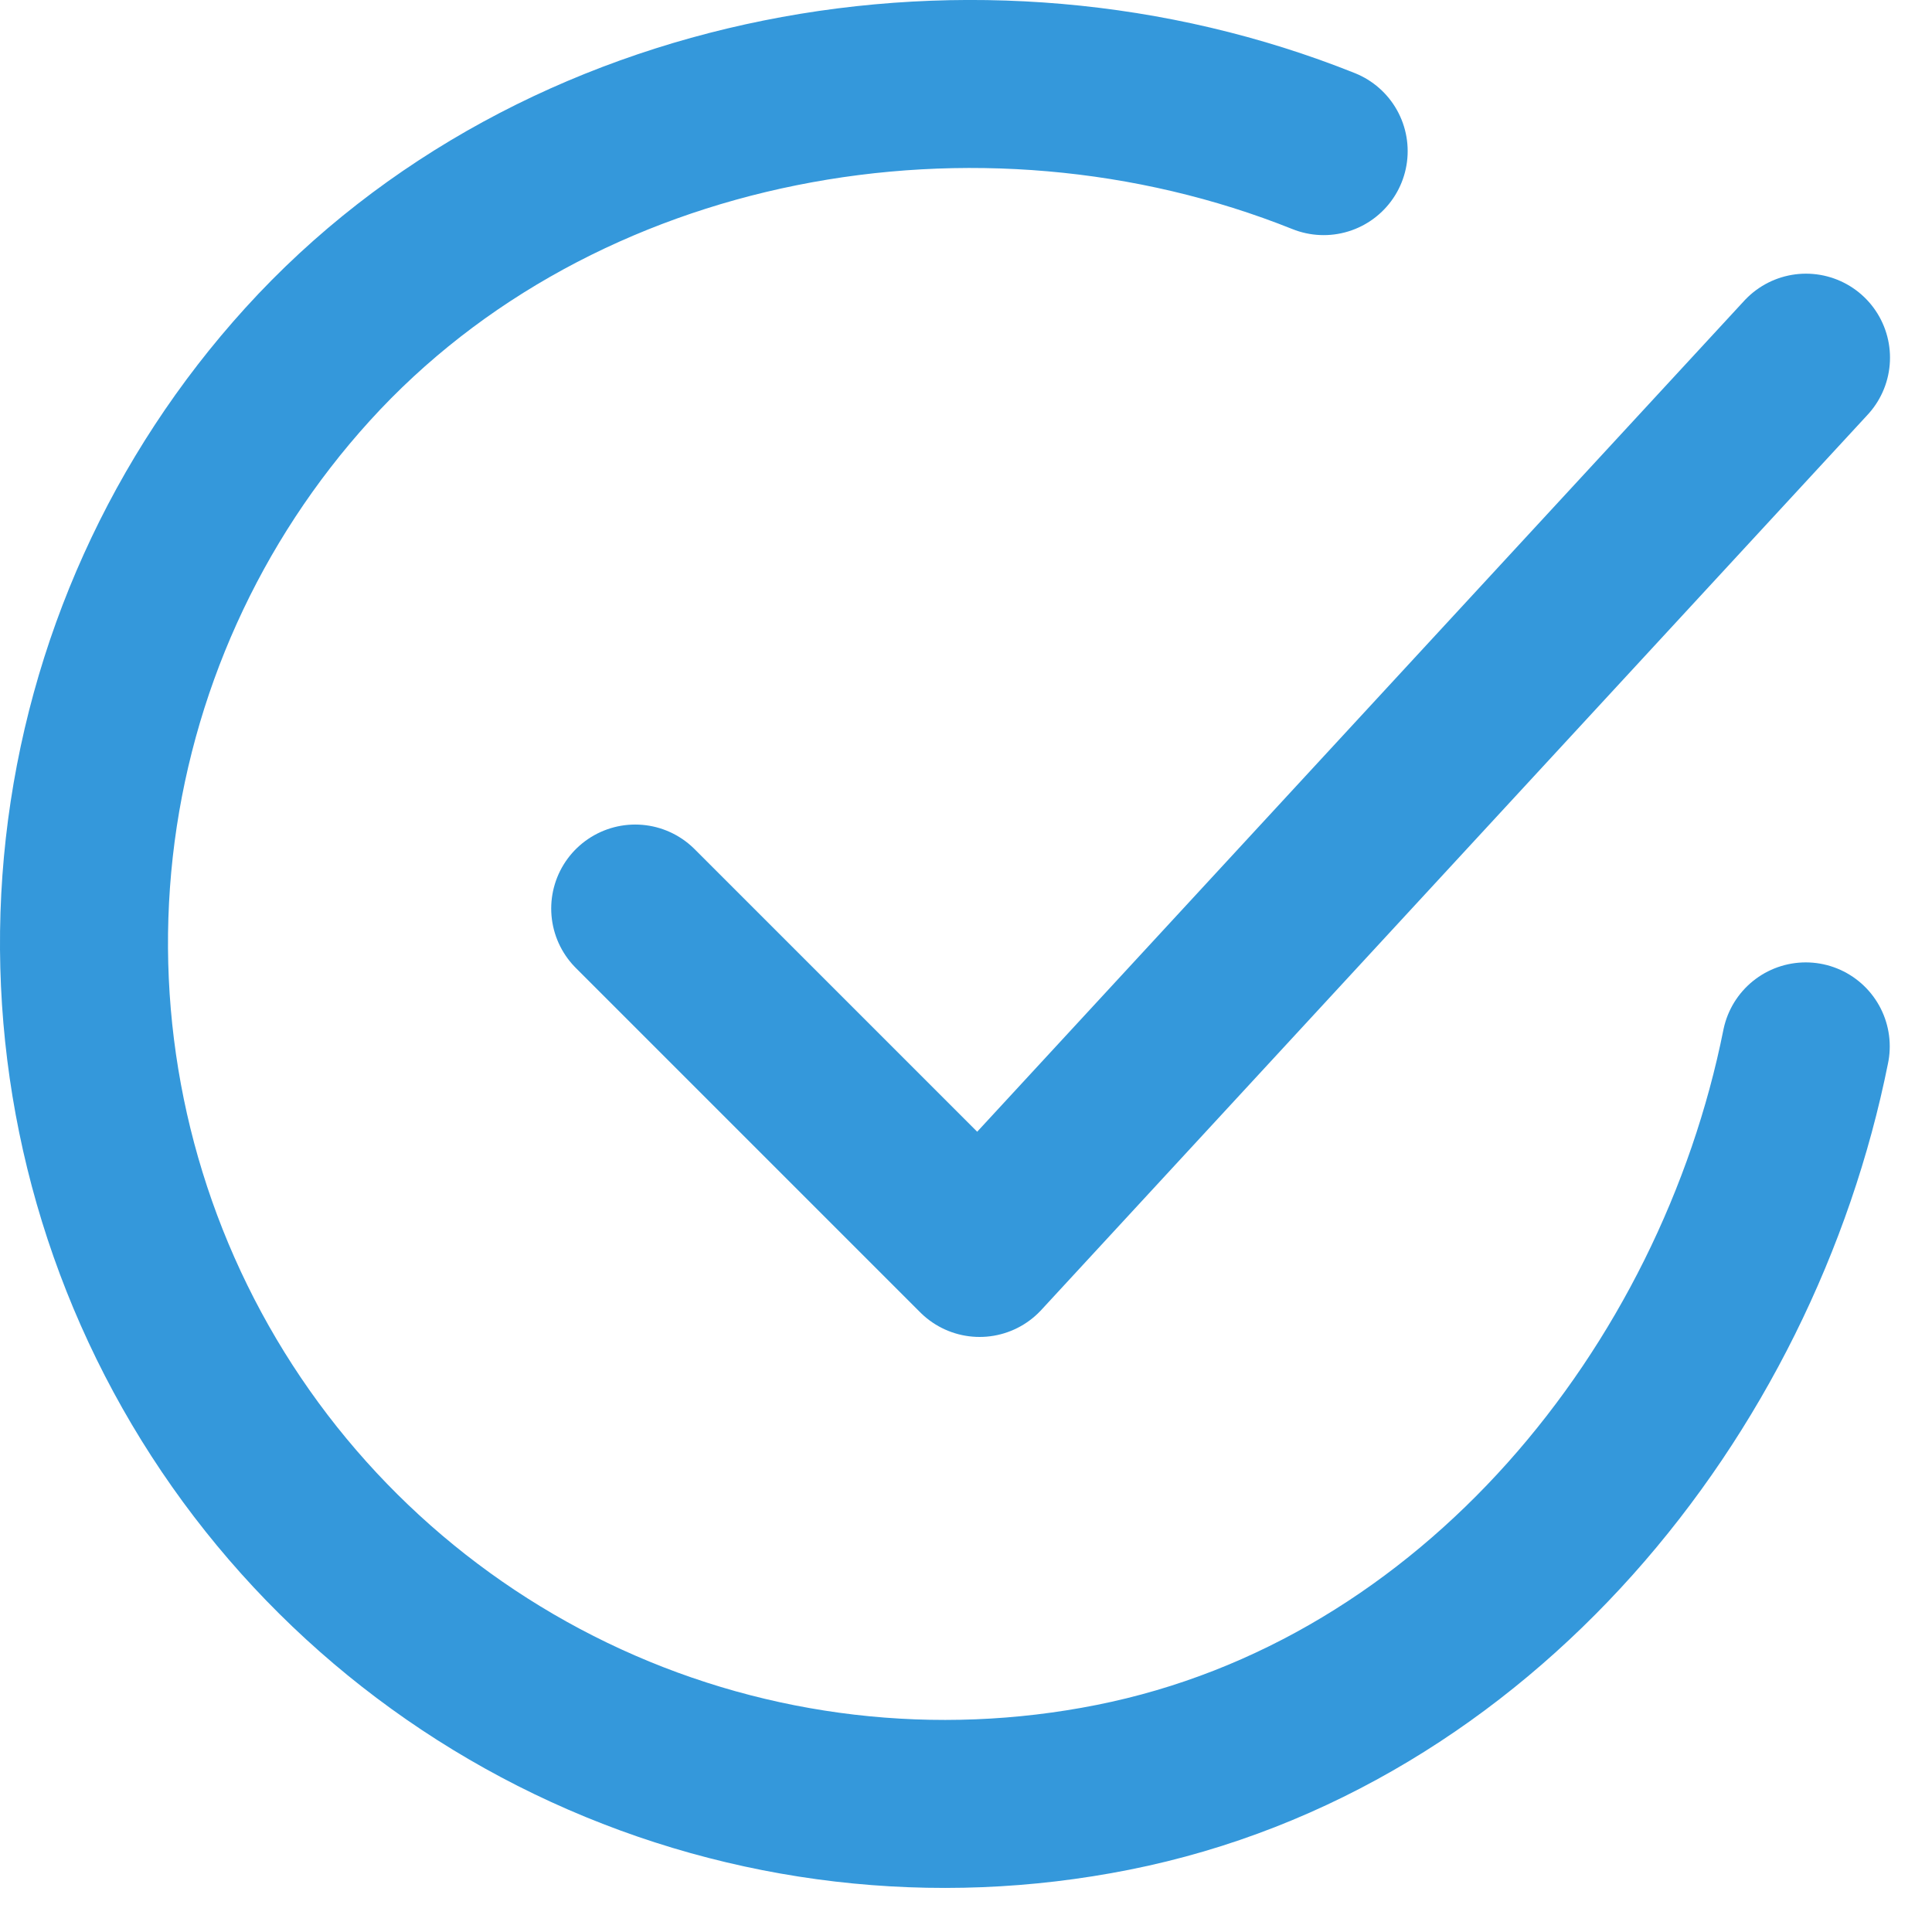
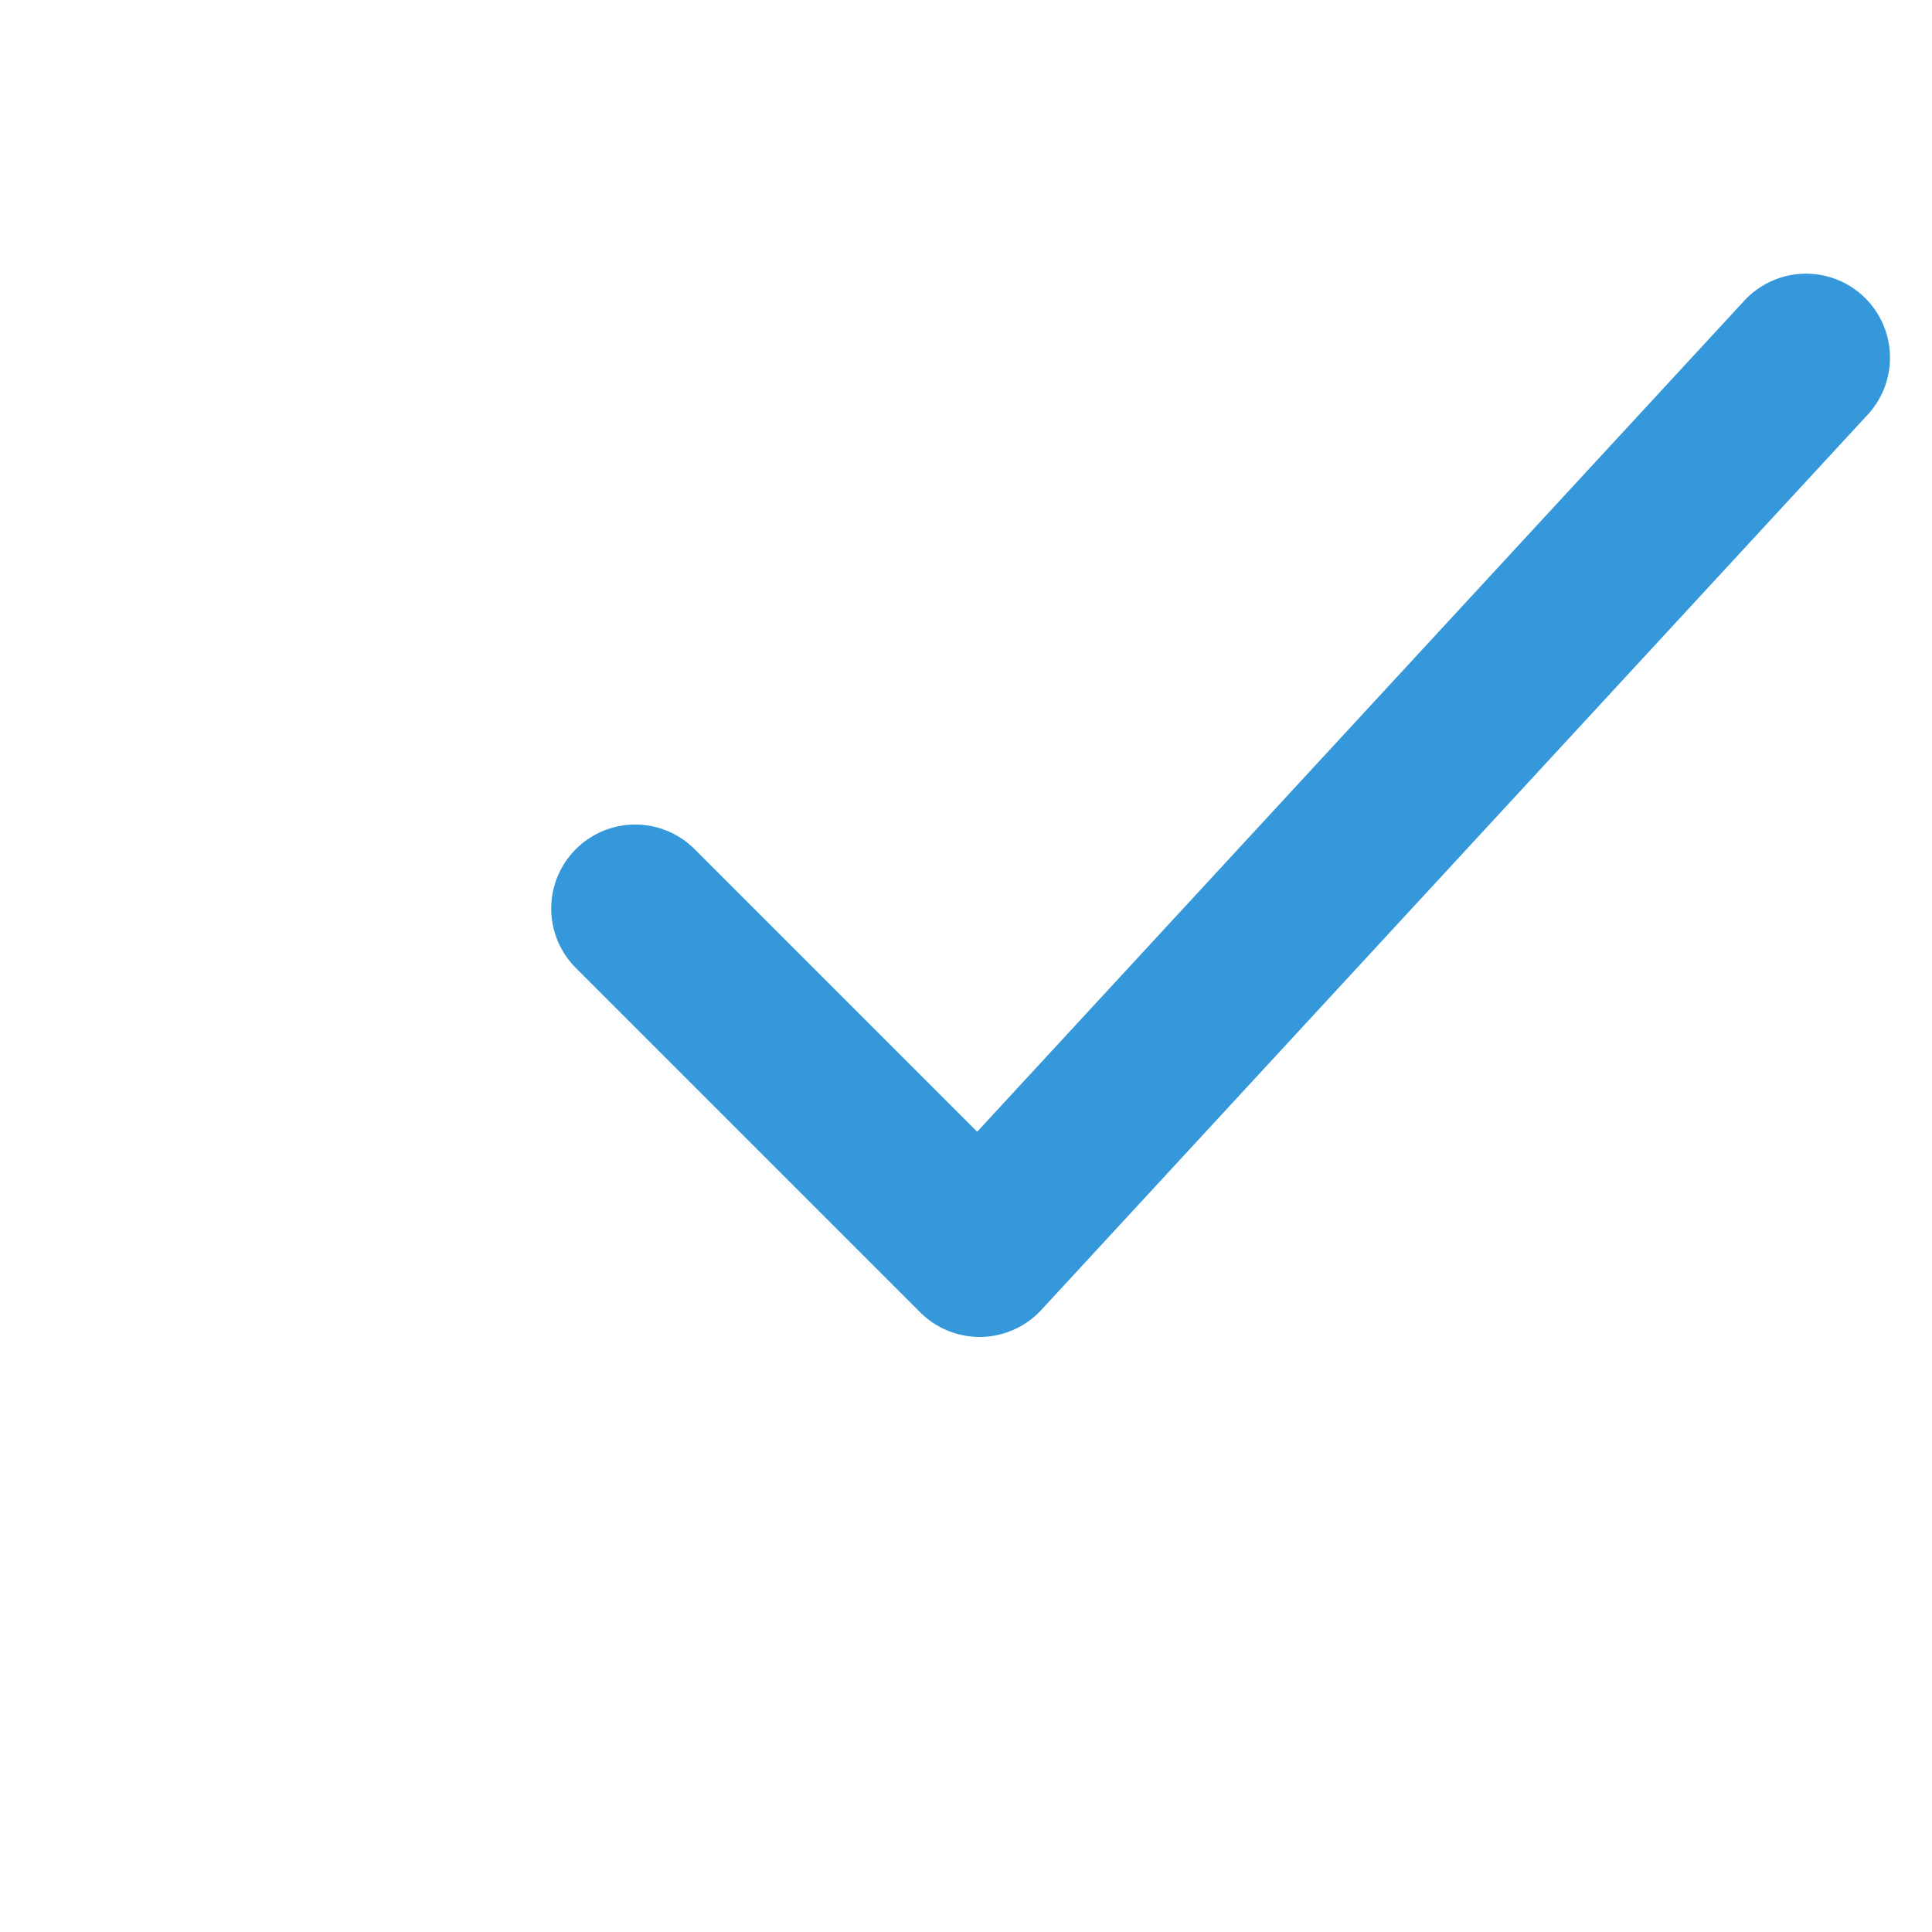
<svg xmlns="http://www.w3.org/2000/svg" width="23" height="23" viewBox="0 0 23 23" fill="none">
-   <path d="M21.497 12.457C20.677 16.556 17.586 20.416 13.249 21.278C11.134 21.699 8.94 21.443 6.979 20.544C5.019 19.646 3.391 18.152 2.329 16.275C1.267 14.398 0.824 12.234 1.063 10.09C1.303 7.947 2.212 5.934 3.662 4.337C6.637 1.061 11.659 0.159 15.758 1.799" stroke="#3498DB" stroke-width="2" stroke-linecap="round" stroke-linejoin="round" />
  <path d="M7.562 10.816L11.662 14.916L21.5 4.258" stroke="#3498DB" stroke-width="2" stroke-linecap="round" stroke-linejoin="round" />
</svg>